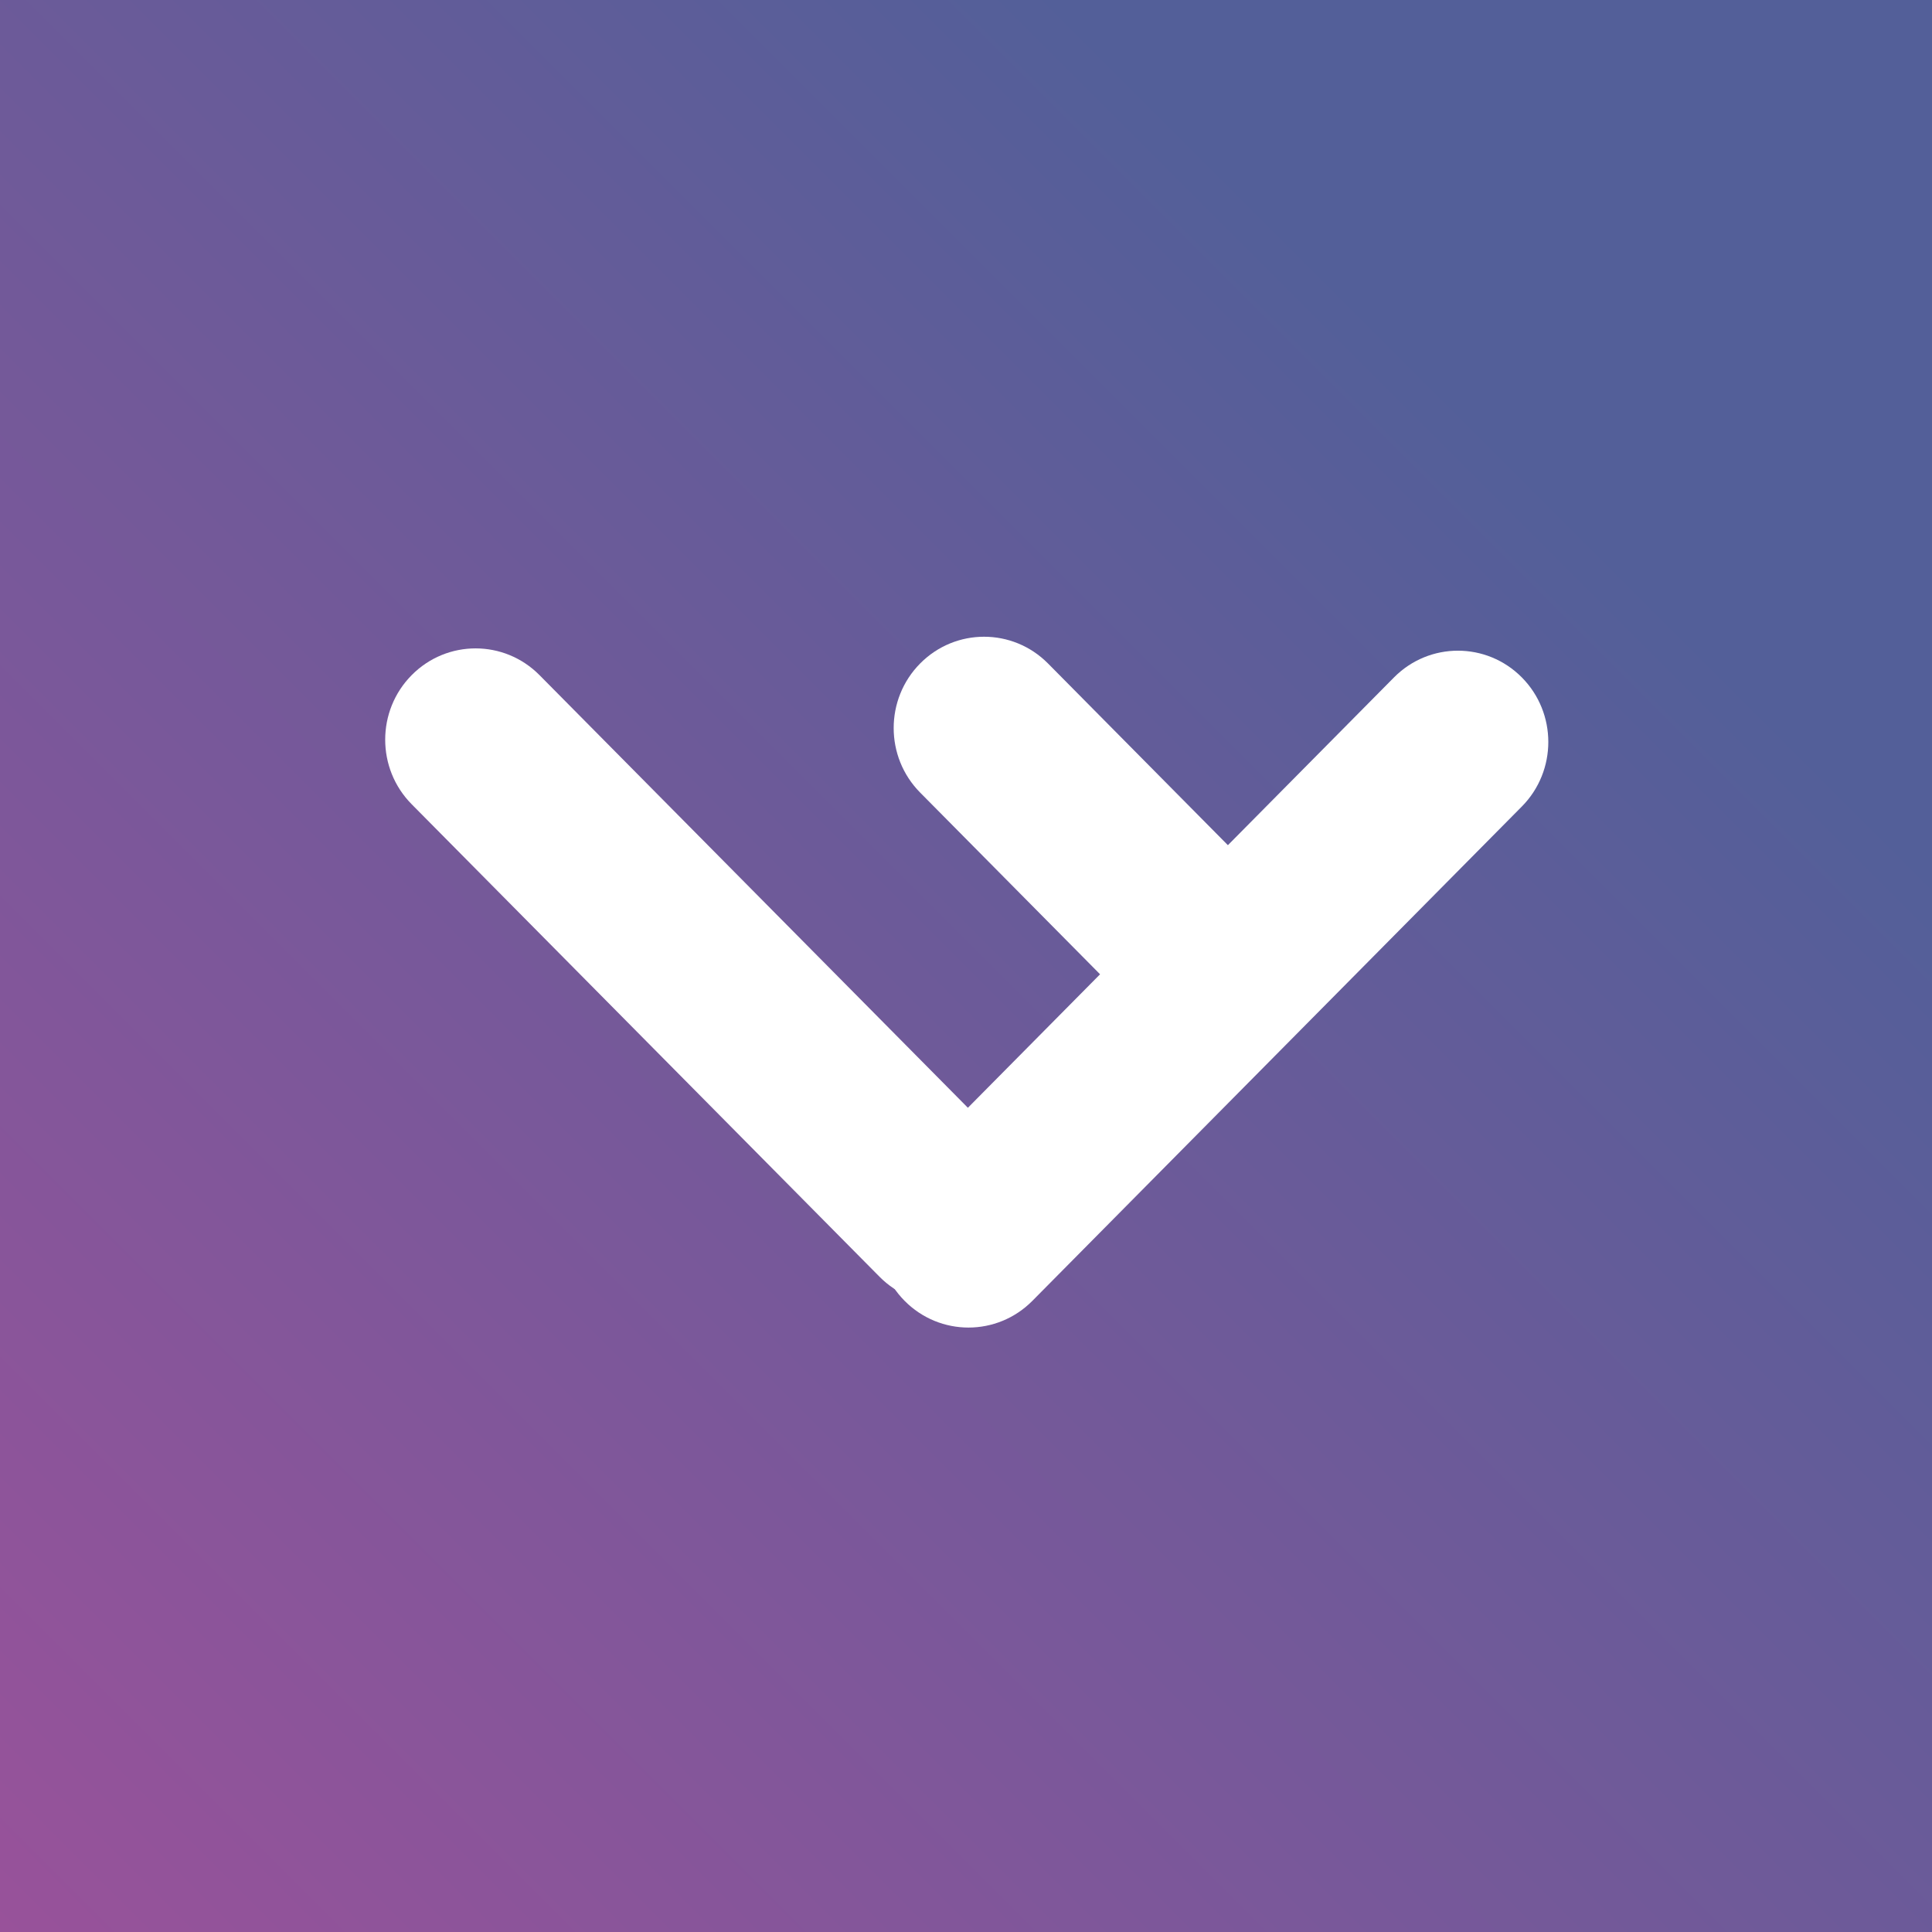
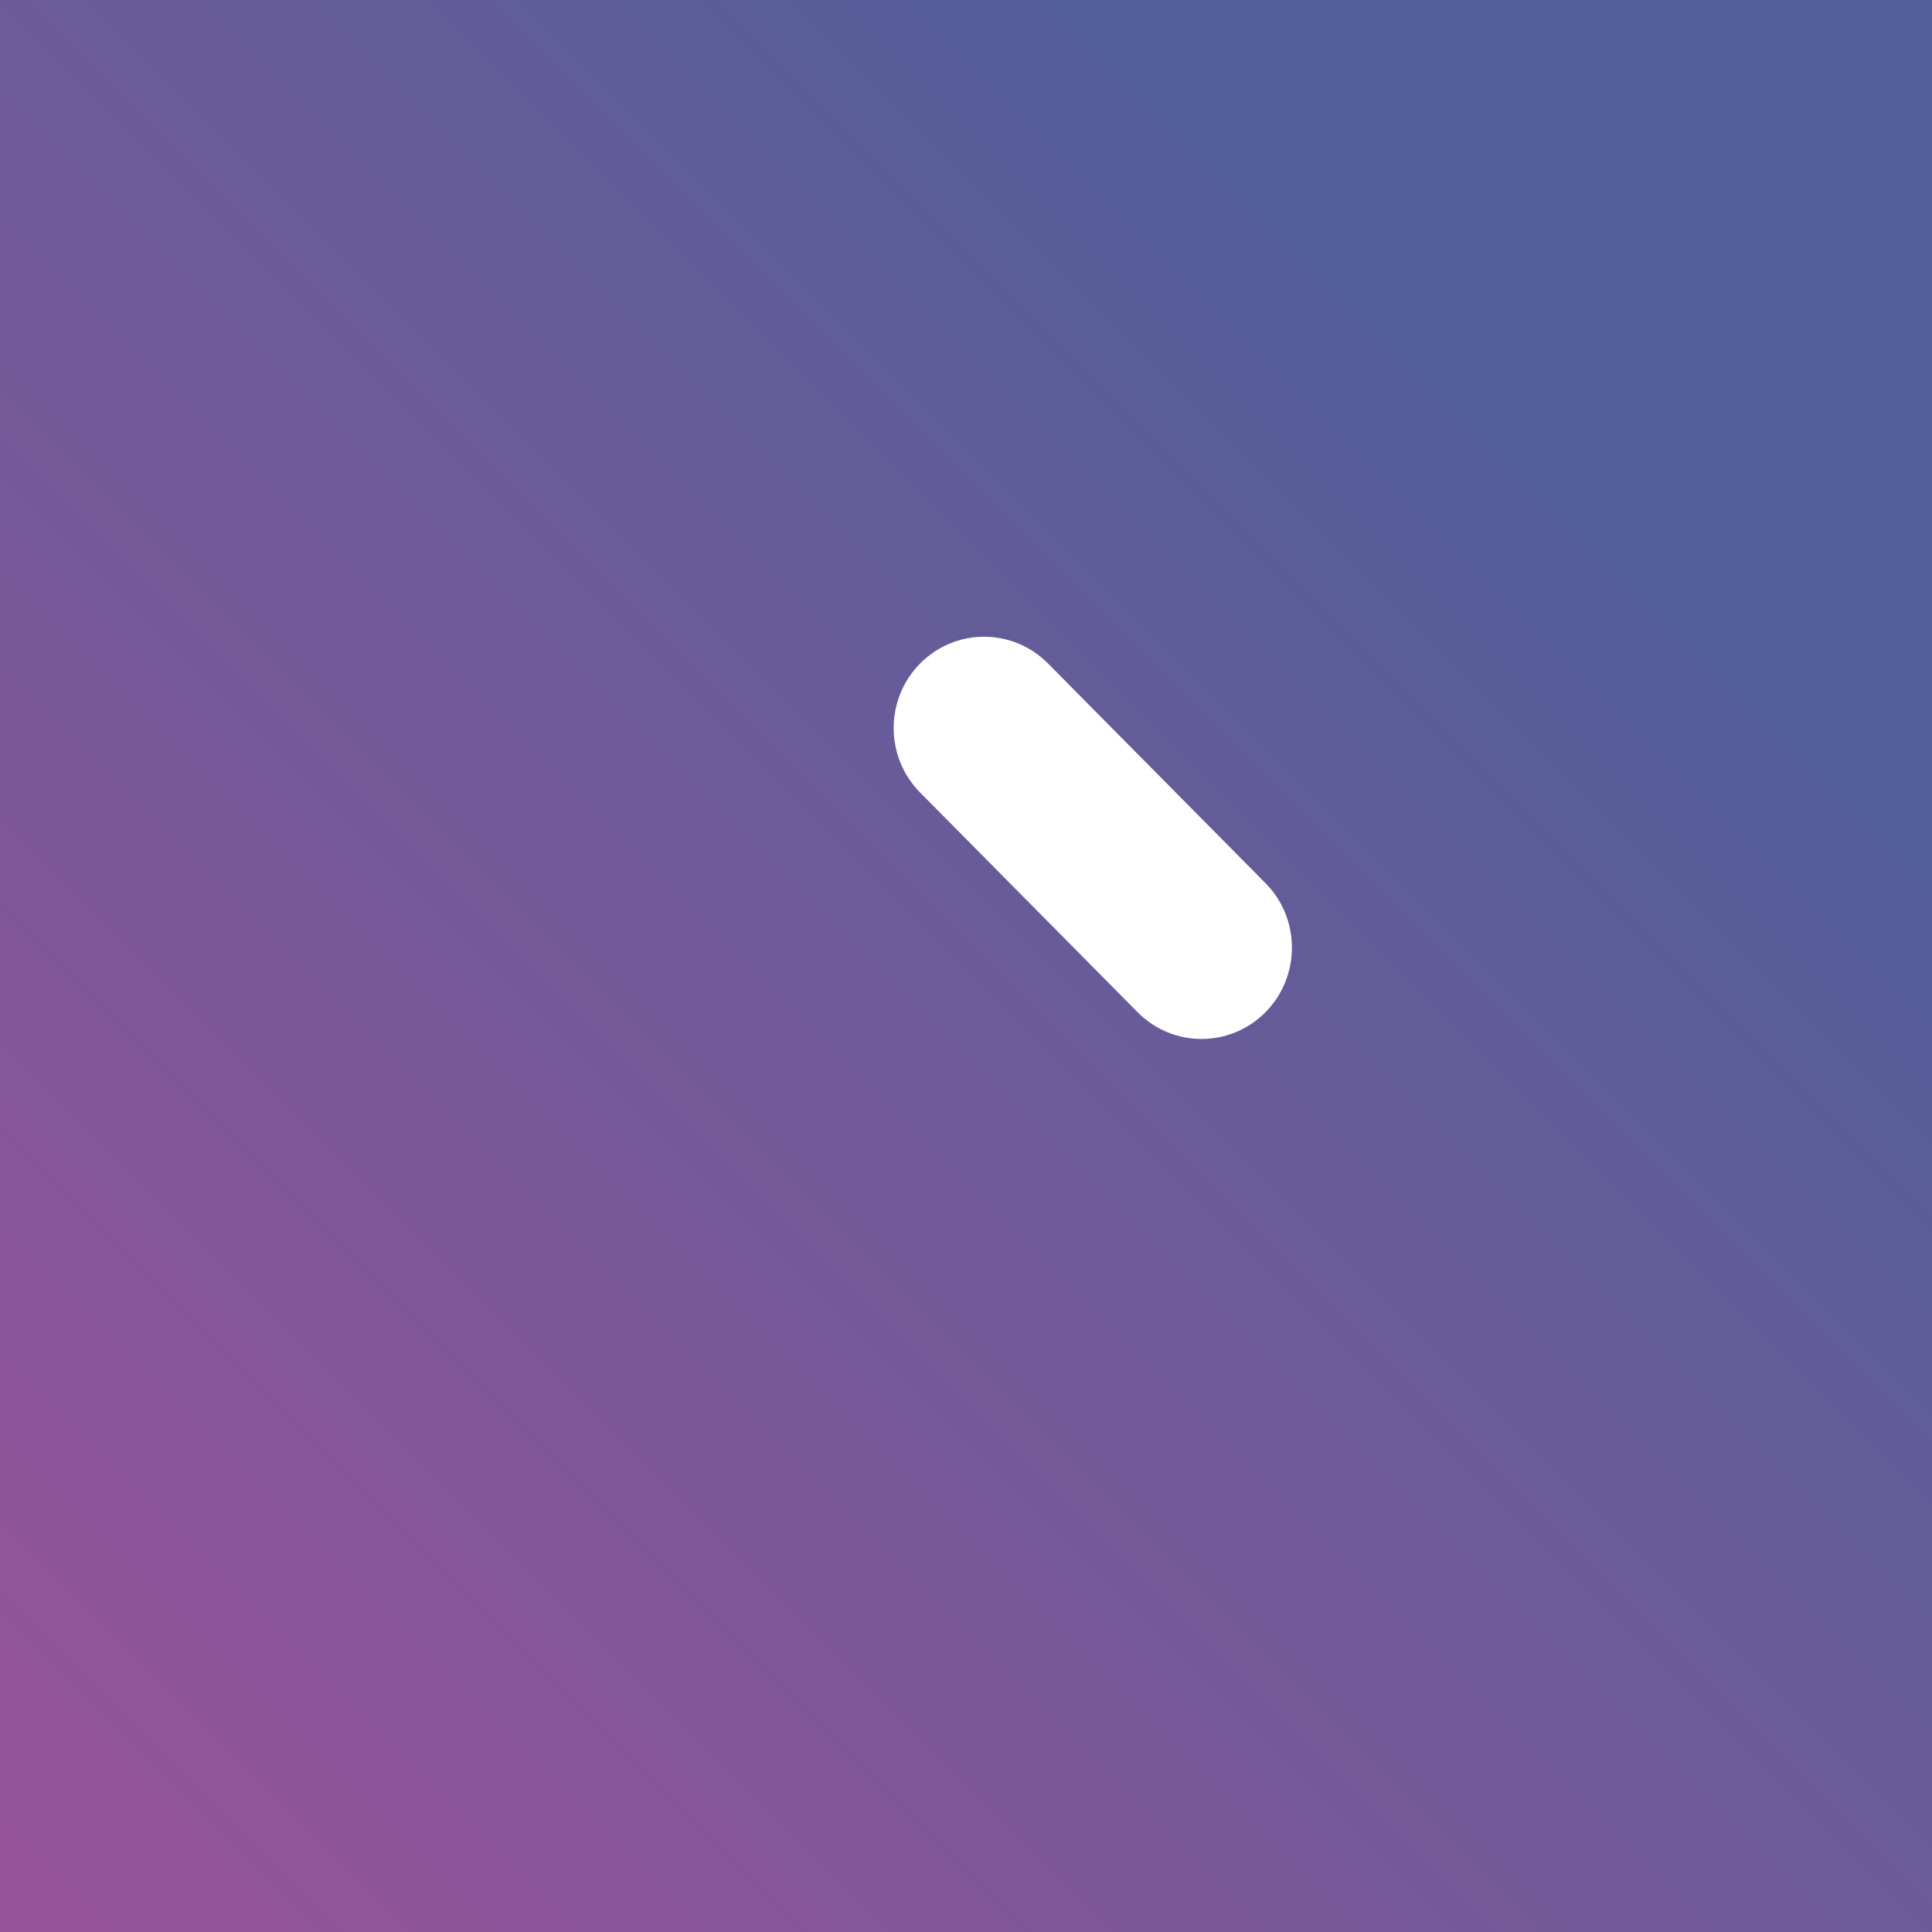
<svg xmlns="http://www.w3.org/2000/svg" width="100" height="100" viewBox="0 0 100 100" fill="none">
  <rect x="0" y="0" width="100" height="100" fill="#333333" stroke="none" />
  <rect width="100" height="100" fill="url(#paint0_linear_777_11)" />
-   <path d="M27.925 34.945C26.098 33.099 23.135 33.099 21.308 34.945C19.481 36.79 19.481 39.782 21.308 41.627L45.524 66.084C47.351 67.929 50.313 67.929 52.14 66.084C53.967 64.239 53.967 61.247 52.14 59.401L27.925 34.945Z" fill="white" />
-   <path d="M54.244 34.341C52.416 32.496 49.454 32.496 47.627 34.341C45.8 36.187 45.8 39.179 47.627 41.024L58.883 52.392C60.711 54.238 63.673 54.238 65.5 52.392C67.327 50.547 67.327 47.555 65.5 45.71L54.244 34.341Z" fill="white" />
-   <path d="M78.77 41.745C80.597 39.9 80.597 36.908 78.77 35.063C76.943 33.218 73.98 33.218 72.153 35.063L46.821 60.648C44.994 62.493 44.994 65.485 46.821 67.33C48.648 69.176 51.61 69.176 53.437 67.33L78.77 41.745Z" fill="white" />
+   <path d="M54.244 34.341C52.416 32.496 49.454 32.496 47.627 34.341C45.8 36.187 45.8 39.179 47.627 41.024L58.883 52.392C60.711 54.238 63.673 54.238 65.5 52.392C67.327 50.547 67.327 47.555 65.5 45.71Z" fill="white" />
  <defs>
    <linearGradient id="paint0_linear_777_11" x1="1.15484e-06" y1="100" x2="77.5" y2="22.5" gradientUnits="userSpaceOnUse">
      <stop stop-color="#98529A" />
      <stop offset="1" stop-color="#535F99" />
    </linearGradient>
  </defs>
</svg>